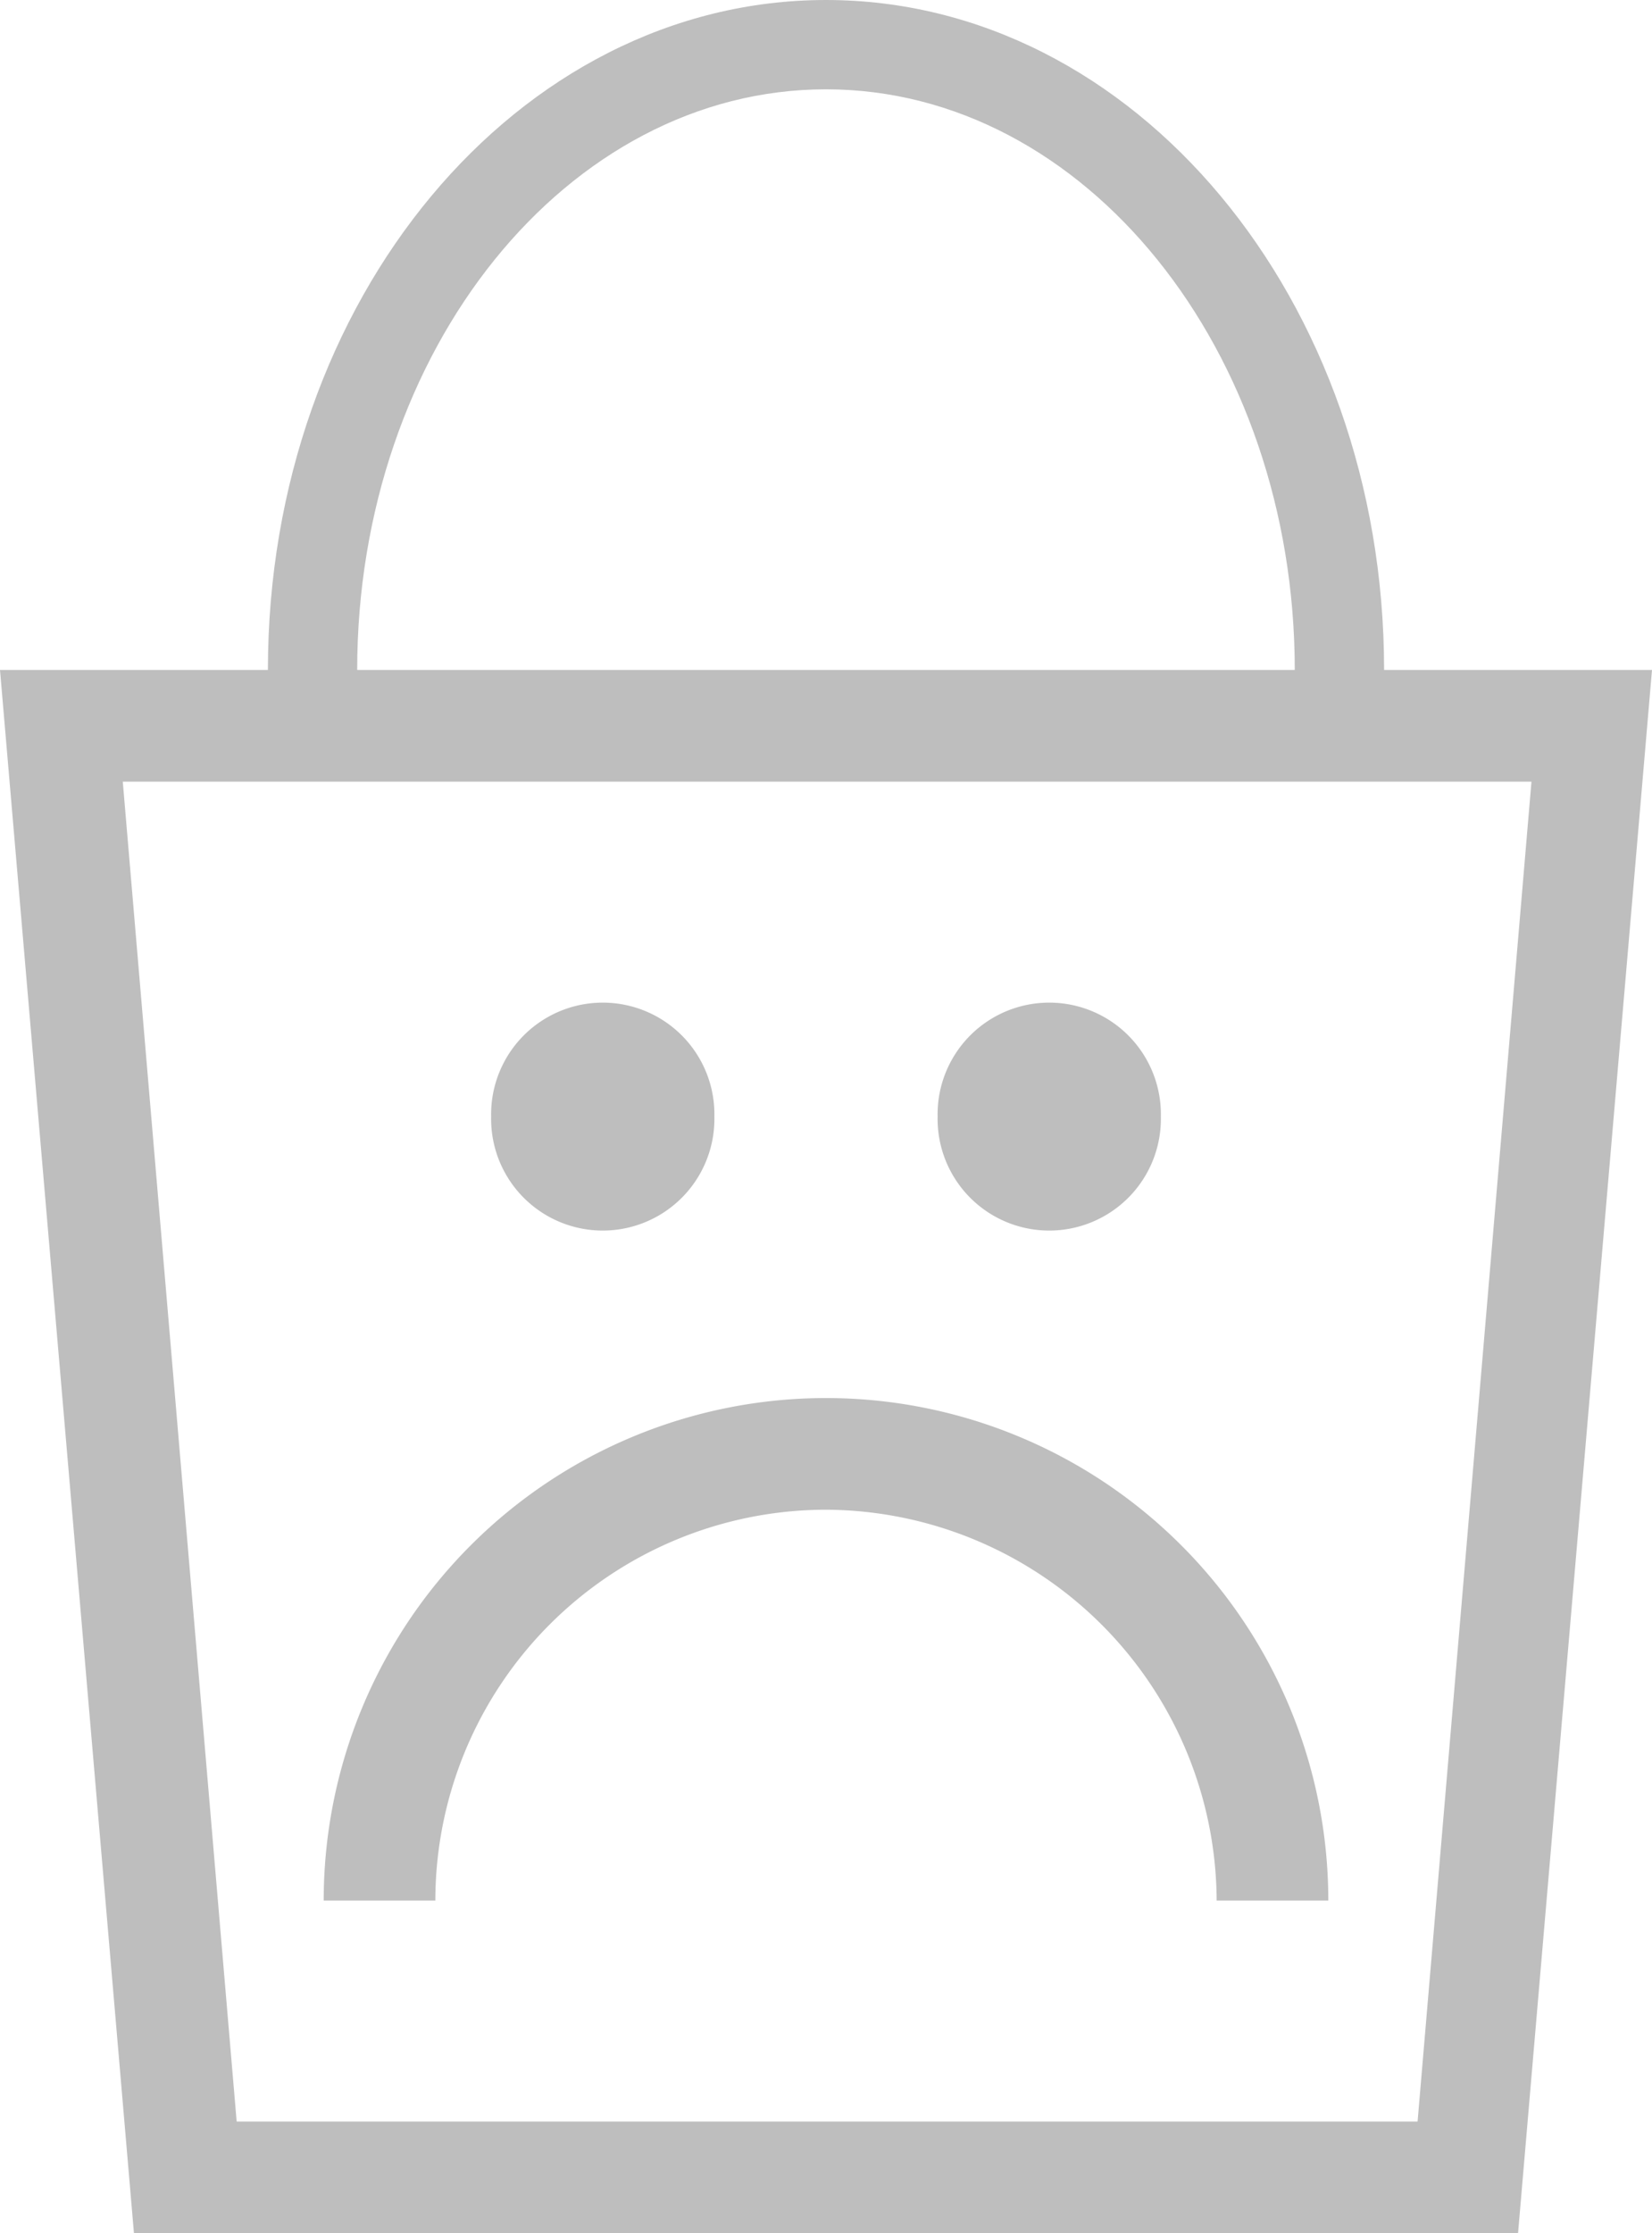
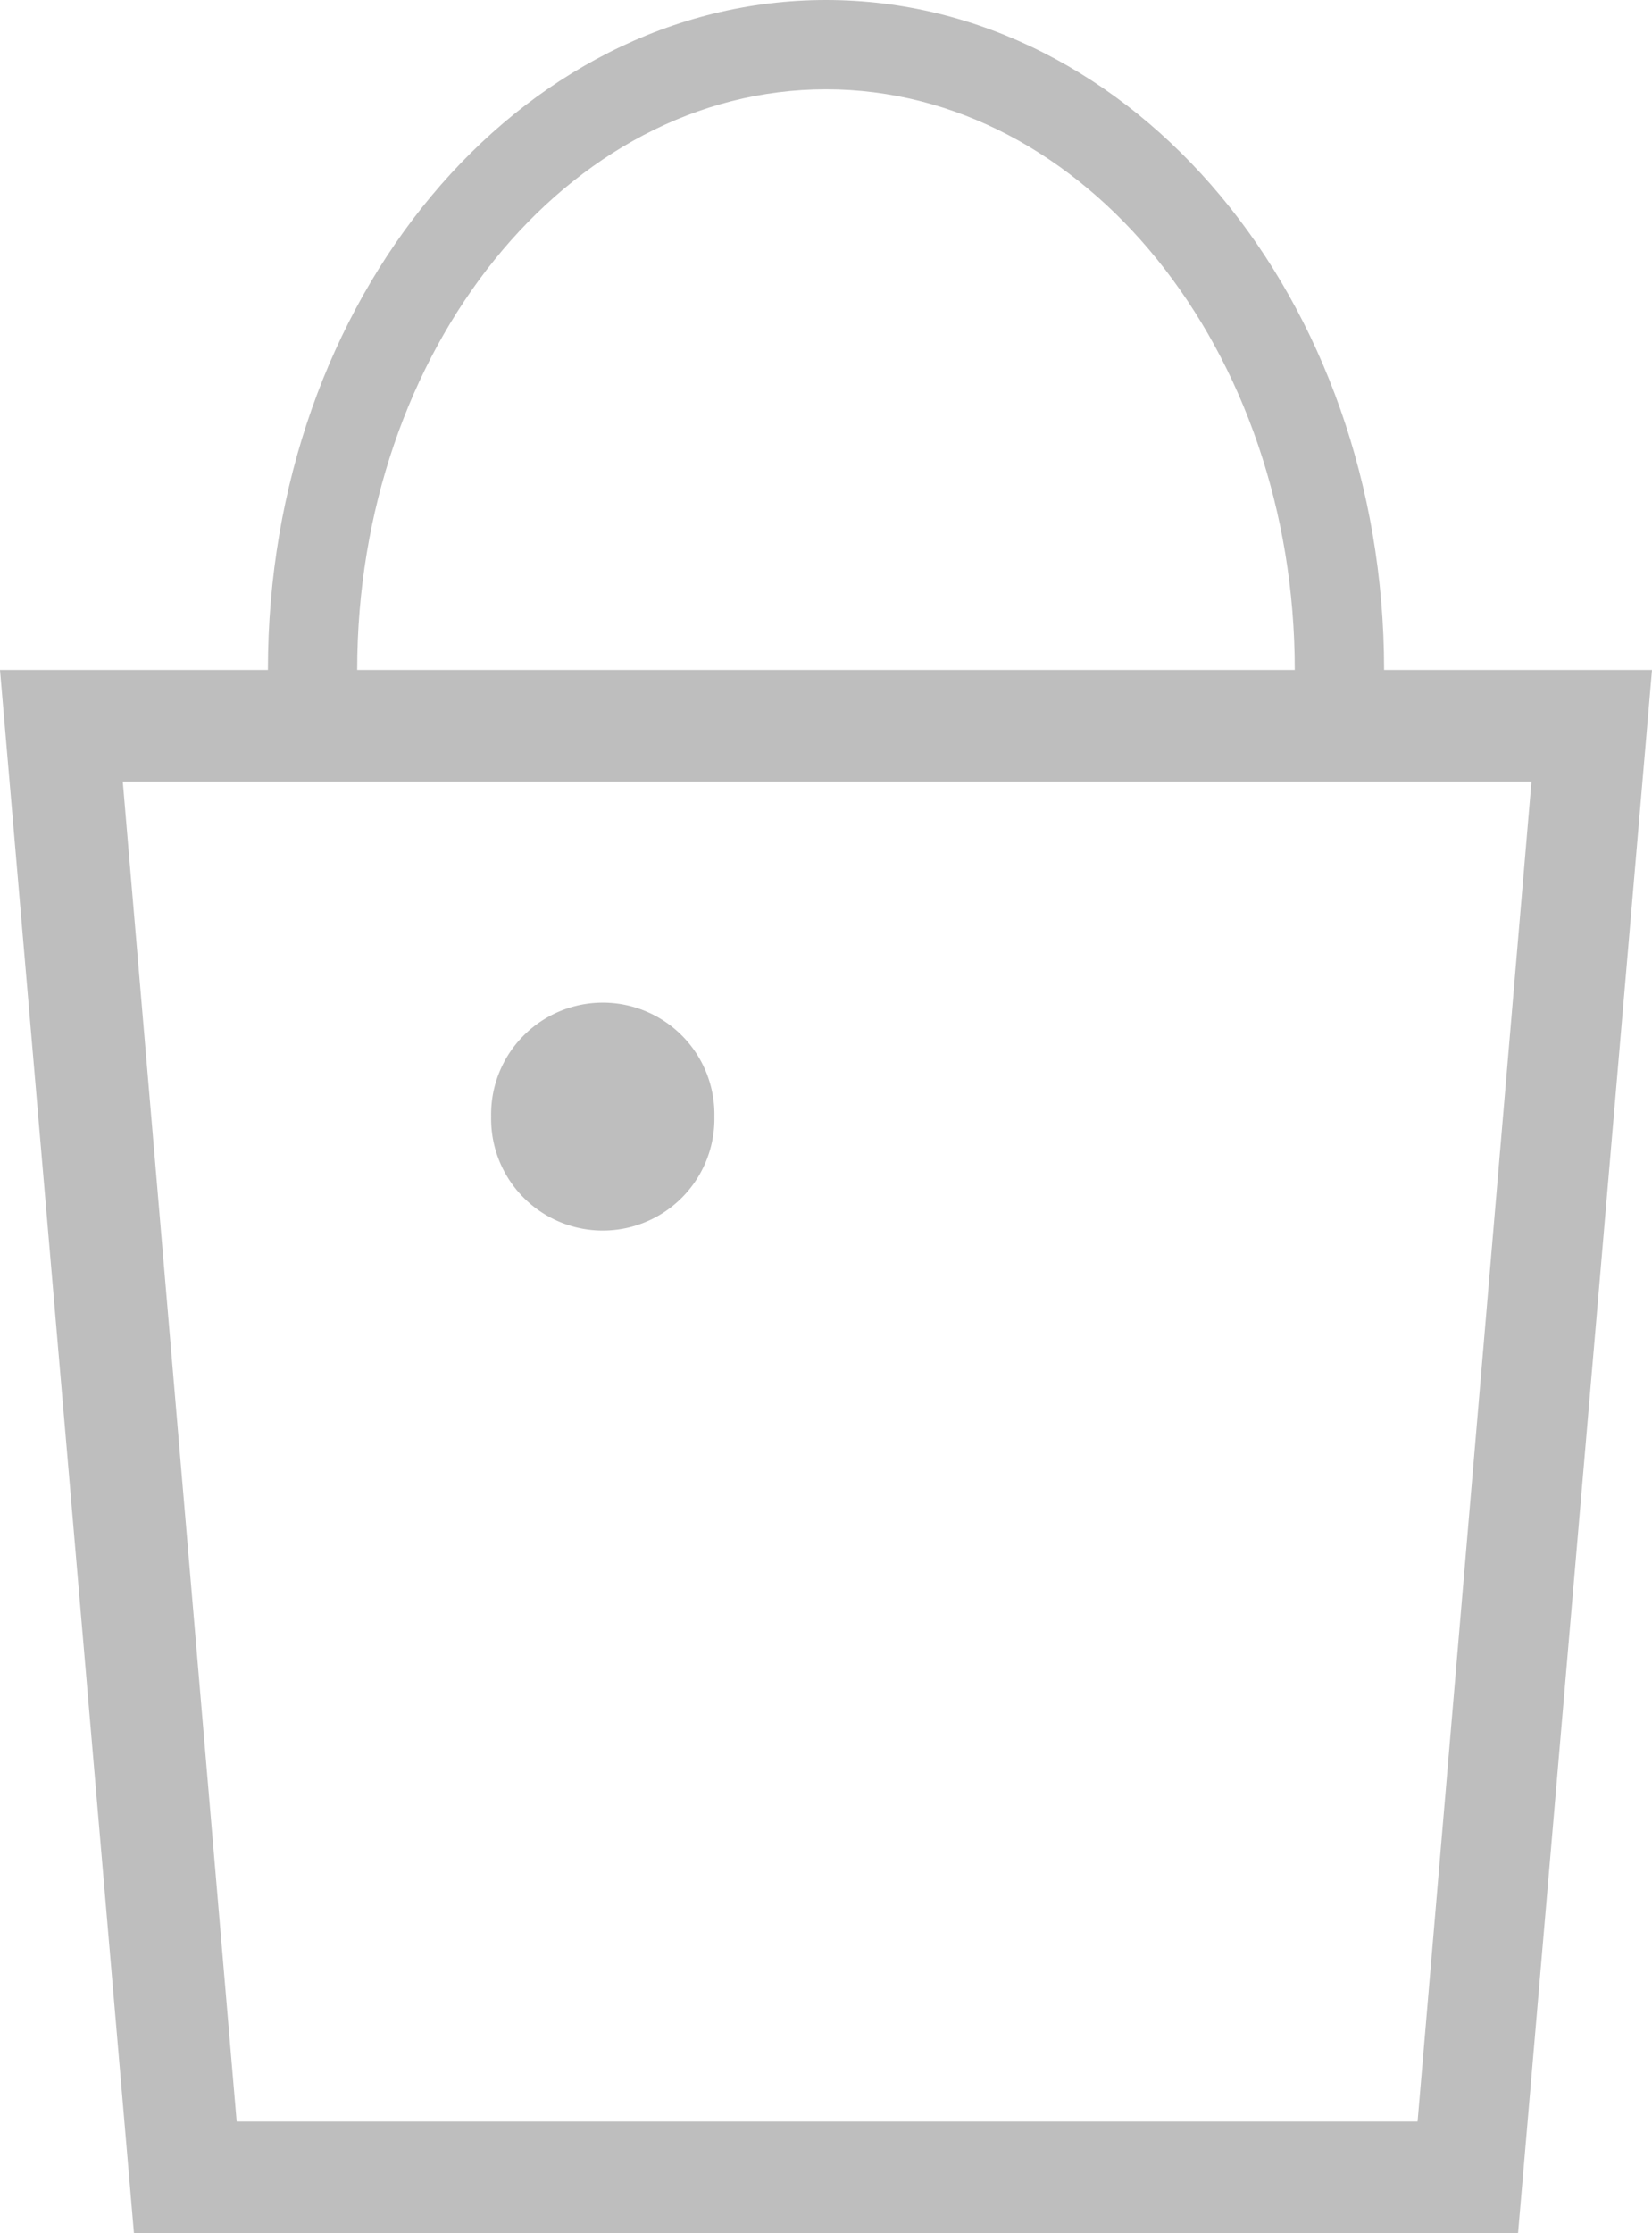
<svg xmlns="http://www.w3.org/2000/svg" width="35.321" height="47.73" viewBox="0 0 35.321 47.73">
  <g id="np_unhappy-shopper_159090_000000" transform="translate(-13)">
    <path id="Path_10380" data-name="Path 10380" d="M42.593,14.319C42.593,6.395,37.248,0,30.66,0S18.728,6.395,18.728,14.319H13L15.864,47.73H45.457l2.864-33.411ZM30.66,1.909c5.538,0,10.023,5.584,10.023,12.41H20.637C20.637,7.493,25.123,1.909,30.66,1.909ZM43.309,45.344H18.06L15.625,16.706H45.744Z" transform="translate(0 0)" fill="#bebebe" />
-     <path id="Path_10381" data-name="Path 10381" d="M38.239,64.989a8.392,8.392,0,0,1,8.353,8.353h2.387a10.739,10.739,0,0,0-21.479,0h2.387A8.361,8.361,0,0,1,38.239,64.989Z" transform="translate(-7.579 -32.722)" fill="#bebebe" />
    <path id="Path_10382" data-name="Path 10382" d="M39.773,47.386a2.387,2.387,0,1,1-4.773,0,2.387,2.387,0,1,1,4.773,0" transform="translate(-11.499 -23.521)" fill="#bebebe" />
-     <path id="Path_10383" data-name="Path 10383" d="M59.773,47.386a2.387,2.387,0,1,1-4.773,0,2.387,2.387,0,1,1,4.773,0" transform="translate(-21.953 -23.521)" fill="#bebebe" />
  </g>
</svg>